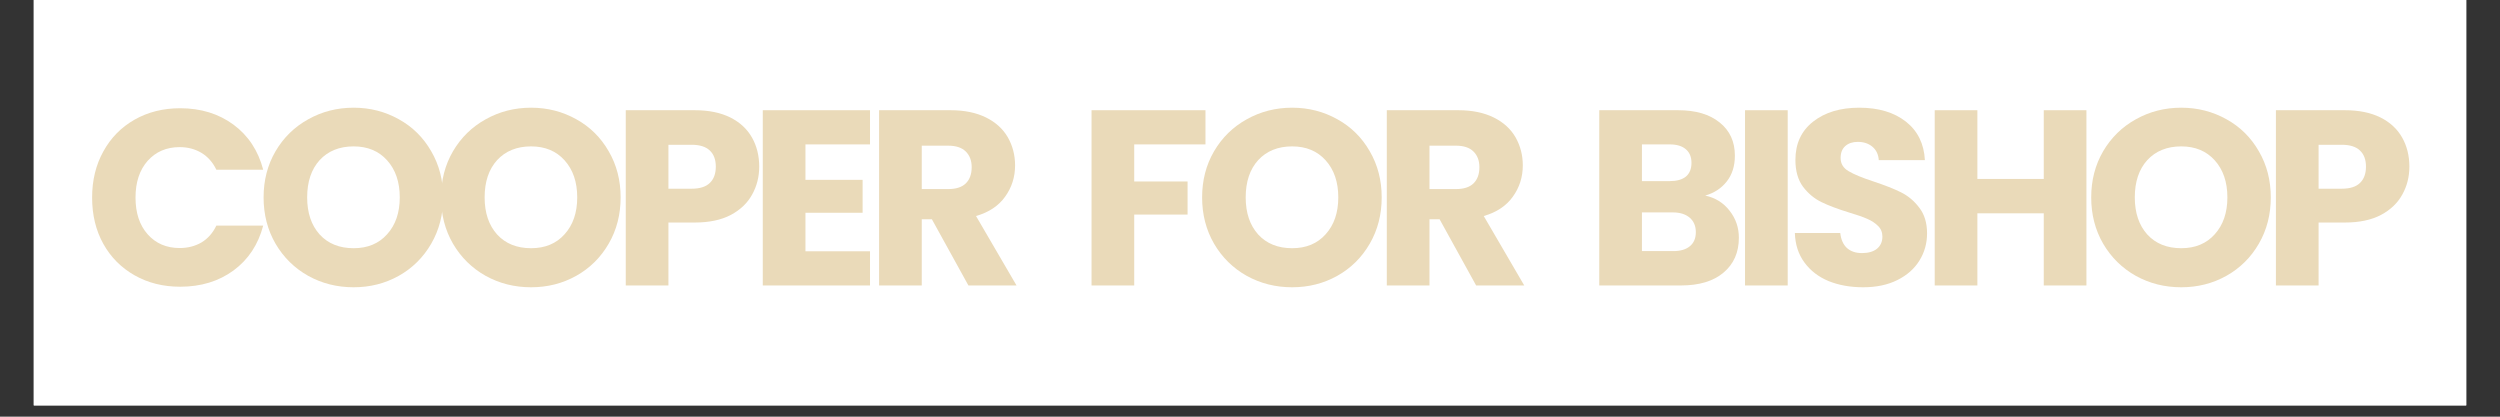
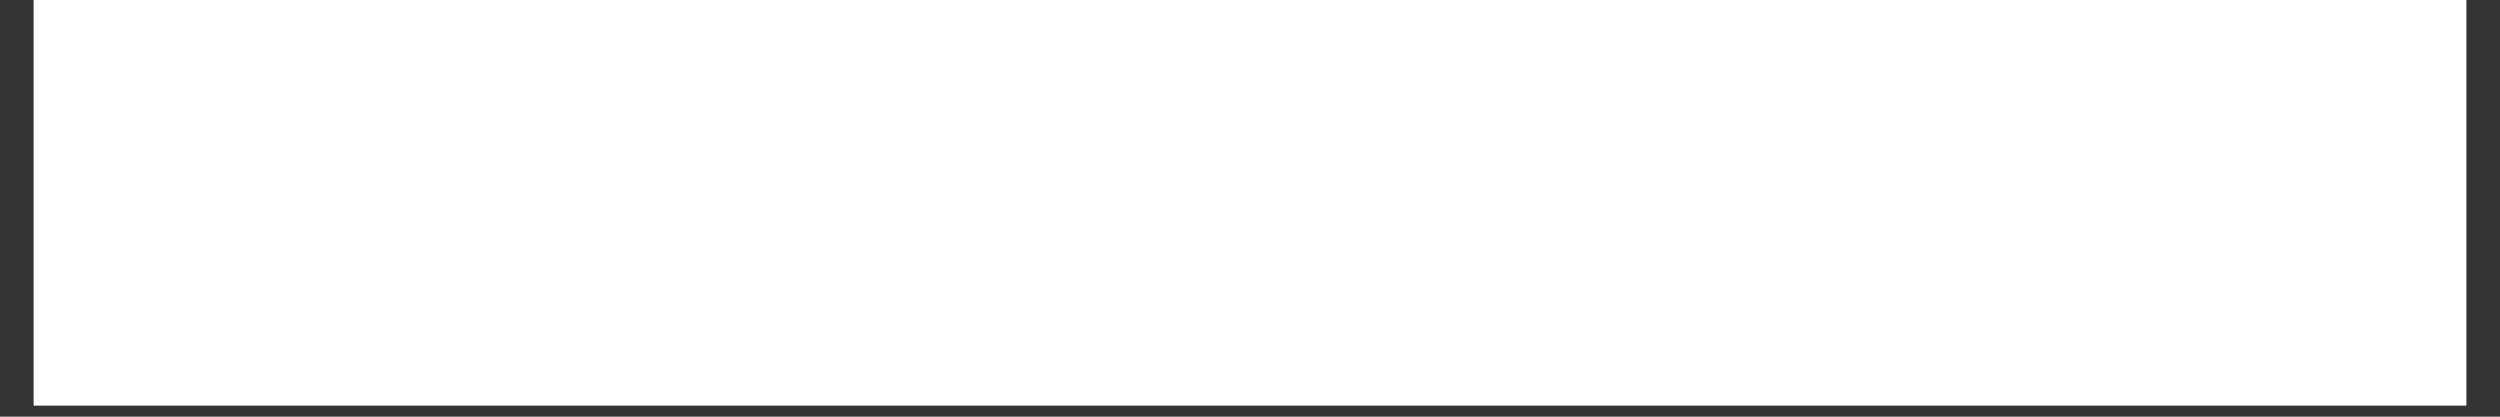
<svg xmlns="http://www.w3.org/2000/svg" width="288" zoomAndPan="magnify" viewBox="0 0 216 36" height="48" preserveAspectRatio="xMidYMid meet" version="1.0">
  <rect x="0" y="0" width="216" height="36" fill="#333333" stroke="none" />
  <defs>
    <g />
    <clipPath id="f64c173c2e">
      <path d="M 2.918 0 L 213.082 0 L 213.082 35.027 L 2.918 35.027 Z M 2.918 0 " clip-rule="nonzero" />
    </clipPath>
    <clipPath id="4647bc7c6b">
      <path d="M 190 7 L 202.645 7 L 202.645 23 L 190 23 Z M 190 7 " clip-rule="nonzero" />
    </clipPath>
    <clipPath id="0109733a1a">
-       <rect x="0" width="203" y="0" height="31" />
-     </clipPath>
+       </clipPath>
  </defs>
  <g clip-path="url(#f64c173c2e)">
    <path fill="#ffffff" d="M 2.918 0 L 213.082 0 L 213.082 35.027 L 2.918 35.027 Z M 2.918 0 " fill-opacity="1" fill-rule="nonzero" />
    <path fill="#ffffff" d="M 2.918 0 L 213.082 0 L 213.082 35.027 L 2.918 35.027 Z M 2.918 0 " fill-opacity="1" fill-rule="nonzero" />
  </g>
  <g transform="matrix(1, 0, 0, 1, 6, 2)">
    <g clip-path="url(#0109733a1a)">
      <g fill="#eadab9" fill-opacity="1">
        <g transform="translate(1.24, 22.664)">
          <g>
-             <path d="M 0.719 -7.594 C 0.719 -9.082 1.039 -10.41 1.688 -11.578 C 2.332 -12.754 3.234 -13.672 4.391 -14.328 C 5.547 -14.984 6.859 -15.312 8.328 -15.312 C 10.117 -15.312 11.656 -14.836 12.938 -13.891 C 14.219 -12.941 15.07 -11.645 15.5 -10 L 11.453 -10 C 11.148 -10.633 10.723 -11.117 10.172 -11.453 C 9.617 -11.785 8.988 -11.953 8.281 -11.953 C 7.145 -11.953 6.223 -11.555 5.516 -10.766 C 4.816 -9.973 4.469 -8.914 4.469 -7.594 C 4.469 -6.27 4.816 -5.211 5.516 -4.422 C 6.223 -3.629 7.145 -3.234 8.281 -3.234 C 8.988 -3.234 9.617 -3.395 10.172 -3.719 C 10.723 -4.051 11.148 -4.535 11.453 -5.172 L 15.5 -5.172 C 15.07 -3.535 14.219 -2.242 12.938 -1.297 C 11.656 -0.359 10.117 0.109 8.328 0.109 C 6.859 0.109 5.547 -0.219 4.391 -0.875 C 3.234 -1.531 2.332 -2.438 1.688 -3.594 C 1.039 -4.758 0.719 -6.094 0.719 -7.594 Z M 0.719 -7.594 " />
-           </g>
+             </g>
        </g>
      </g>
      <g fill="#eadab9" fill-opacity="1">
        <g transform="translate(16.055, 22.664)">
          <g>
            <path d="M 8.5 0.156 C 7.07 0.156 5.766 -0.172 4.578 -0.828 C 3.391 -1.492 2.445 -2.422 1.75 -3.609 C 1.062 -4.797 0.719 -6.129 0.719 -7.609 C 0.719 -9.086 1.062 -10.414 1.75 -11.594 C 2.445 -12.781 3.391 -13.703 4.578 -14.359 C 5.766 -15.023 7.07 -15.359 8.5 -15.359 C 9.914 -15.359 11.219 -15.023 12.406 -14.359 C 13.594 -13.703 14.523 -12.781 15.203 -11.594 C 15.891 -10.414 16.234 -9.086 16.234 -7.609 C 16.234 -6.129 15.891 -4.797 15.203 -3.609 C 14.516 -2.422 13.578 -1.492 12.391 -0.828 C 11.211 -0.172 9.914 0.156 8.5 0.156 Z M 8.5 -3.219 C 9.707 -3.219 10.672 -3.617 11.391 -4.422 C 12.117 -5.223 12.484 -6.285 12.484 -7.609 C 12.484 -8.941 12.117 -10.008 11.391 -10.812 C 10.672 -11.613 9.707 -12.016 8.5 -12.016 C 7.27 -12.016 6.289 -11.617 5.562 -10.828 C 4.844 -10.035 4.484 -8.961 4.484 -7.609 C 4.484 -6.273 4.844 -5.207 5.562 -4.406 C 6.289 -3.613 7.27 -3.219 8.5 -3.219 Z M 8.5 -3.219 " />
          </g>
        </g>
      </g>
      <g fill="#eadab9" fill-opacity="1">
        <g transform="translate(31.388, 22.664)">
          <g>
            <path d="M 8.5 0.156 C 7.07 0.156 5.766 -0.172 4.578 -0.828 C 3.391 -1.492 2.445 -2.422 1.75 -3.609 C 1.062 -4.797 0.719 -6.129 0.719 -7.609 C 0.719 -9.086 1.062 -10.414 1.75 -11.594 C 2.445 -12.781 3.391 -13.703 4.578 -14.359 C 5.766 -15.023 7.07 -15.359 8.5 -15.359 C 9.914 -15.359 11.219 -15.023 12.406 -14.359 C 13.594 -13.703 14.523 -12.781 15.203 -11.594 C 15.891 -10.414 16.234 -9.086 16.234 -7.609 C 16.234 -6.129 15.891 -4.797 15.203 -3.609 C 14.516 -2.422 13.578 -1.492 12.391 -0.828 C 11.211 -0.172 9.914 0.156 8.5 0.156 Z M 8.5 -3.219 C 9.707 -3.219 10.672 -3.617 11.391 -4.422 C 12.117 -5.223 12.484 -6.285 12.484 -7.609 C 12.484 -8.941 12.117 -10.008 11.391 -10.812 C 10.672 -11.613 9.707 -12.016 8.5 -12.016 C 7.27 -12.016 6.289 -11.617 5.562 -10.828 C 4.844 -10.035 4.484 -8.961 4.484 -7.609 C 4.484 -6.273 4.844 -5.207 5.562 -4.406 C 6.289 -3.613 7.27 -3.219 8.5 -3.219 Z M 8.5 -3.219 " />
          </g>
        </g>
      </g>
      <g fill="#eadab9" fill-opacity="1">
        <g transform="translate(46.721, 22.664)">
          <g>
            <path d="M 12.875 -10.266 C 12.875 -9.391 12.672 -8.586 12.266 -7.859 C 11.867 -7.129 11.254 -6.539 10.422 -6.094 C 9.586 -5.656 8.551 -5.438 7.312 -5.438 L 5.031 -5.438 L 5.031 0 L 1.344 0 L 1.344 -15.141 L 7.312 -15.141 C 8.52 -15.141 9.539 -14.93 10.375 -14.516 C 11.207 -14.098 11.832 -13.52 12.25 -12.781 C 12.664 -12.051 12.875 -11.211 12.875 -10.266 Z M 7.031 -8.359 C 7.738 -8.359 8.266 -8.523 8.609 -8.859 C 8.953 -9.191 9.125 -9.66 9.125 -10.266 C 9.125 -10.867 8.953 -11.332 8.609 -11.656 C 8.266 -11.988 7.738 -12.156 7.031 -12.156 L 5.031 -12.156 L 5.031 -8.359 Z M 7.031 -8.359 " />
          </g>
        </g>
      </g>
      <g fill="#eadab9" fill-opacity="1">
        <g transform="translate(58.56, 22.664)">
          <g>
            <path d="M 5.031 -12.188 L 5.031 -9.125 L 9.969 -9.125 L 9.969 -6.281 L 5.031 -6.281 L 5.031 -2.953 L 10.609 -2.953 L 10.609 0 L 1.344 0 L 1.344 -15.141 L 10.609 -15.141 L 10.609 -12.188 Z M 5.031 -12.188 " />
          </g>
        </g>
      </g>
      <g fill="#eadab9" fill-opacity="1">
        <g transform="translate(68.609, 22.664)">
          <g>
            <path d="M 9.062 0 L 5.906 -5.719 L 5.031 -5.719 L 5.031 0 L 1.344 0 L 1.344 -15.141 L 7.531 -15.141 C 8.719 -15.141 9.734 -14.93 10.578 -14.516 C 11.422 -14.098 12.051 -13.523 12.469 -12.797 C 12.883 -12.066 13.094 -11.258 13.094 -10.375 C 13.094 -9.363 12.805 -8.461 12.234 -7.672 C 11.672 -6.879 10.832 -6.32 9.719 -6 L 13.219 0 Z M 5.031 -8.328 L 7.312 -8.328 C 7.988 -8.328 8.492 -8.488 8.828 -8.812 C 9.172 -9.145 9.344 -9.613 9.344 -10.219 C 9.344 -10.789 9.172 -11.242 8.828 -11.578 C 8.492 -11.91 7.988 -12.078 7.312 -12.078 L 5.031 -12.078 Z M 5.031 -8.328 " />
          </g>
        </g>
      </g>
      <g fill="#eadab9" fill-opacity="1">
        <g transform="translate(81.055, 22.664)">
          <g />
        </g>
      </g>
      <g fill="#eadab9" fill-opacity="1">
        <g transform="translate(84.009, 22.664)">
          <g />
        </g>
      </g>
      <g fill="#eadab9" fill-opacity="1">
        <g transform="translate(86.965, 22.664)">
          <g>
-             <path d="M 11.188 -15.141 L 11.188 -12.188 L 5.031 -12.188 L 5.031 -8.984 L 9.641 -8.984 L 9.641 -6.125 L 5.031 -6.125 L 5.031 0 L 1.344 0 L 1.344 -15.141 Z M 11.188 -15.141 " />
-           </g>
+             </g>
        </g>
      </g>
      <g fill="#eadab9" fill-opacity="1">
        <g transform="translate(97.144, 22.664)">
          <g>
-             <path d="M 8.5 0.156 C 7.07 0.156 5.766 -0.172 4.578 -0.828 C 3.391 -1.492 2.445 -2.422 1.75 -3.609 C 1.062 -4.797 0.719 -6.129 0.719 -7.609 C 0.719 -9.086 1.062 -10.414 1.75 -11.594 C 2.445 -12.781 3.391 -13.703 4.578 -14.359 C 5.766 -15.023 7.07 -15.359 8.5 -15.359 C 9.914 -15.359 11.219 -15.023 12.406 -14.359 C 13.594 -13.703 14.523 -12.781 15.203 -11.594 C 15.891 -10.414 16.234 -9.086 16.234 -7.609 C 16.234 -6.129 15.891 -4.797 15.203 -3.609 C 14.516 -2.422 13.578 -1.492 12.391 -0.828 C 11.211 -0.172 9.914 0.156 8.5 0.156 Z M 8.5 -3.219 C 9.707 -3.219 10.672 -3.617 11.391 -4.422 C 12.117 -5.223 12.484 -6.285 12.484 -7.609 C 12.484 -8.941 12.117 -10.008 11.391 -10.812 C 10.672 -11.613 9.707 -12.016 8.5 -12.016 C 7.27 -12.016 6.289 -11.617 5.562 -10.828 C 4.844 -10.035 4.484 -8.961 4.484 -7.609 C 4.484 -6.273 4.844 -5.207 5.562 -4.406 C 6.289 -3.613 7.27 -3.219 8.5 -3.219 Z M 8.5 -3.219 " />
-           </g>
+             </g>
        </g>
      </g>
      <g fill="#eadab9" fill-opacity="1">
        <g transform="translate(112.476, 22.664)">
          <g>
            <path d="M 9.062 0 L 5.906 -5.719 L 5.031 -5.719 L 5.031 0 L 1.344 0 L 1.344 -15.141 L 7.531 -15.141 C 8.719 -15.141 9.734 -14.93 10.578 -14.516 C 11.422 -14.098 12.051 -13.523 12.469 -12.797 C 12.883 -12.066 13.094 -11.258 13.094 -10.375 C 13.094 -9.363 12.805 -8.461 12.234 -7.672 C 11.672 -6.879 10.832 -6.32 9.719 -6 L 13.219 0 Z M 5.031 -8.328 L 7.312 -8.328 C 7.988 -8.328 8.492 -8.488 8.828 -8.812 C 9.172 -9.145 9.344 -9.613 9.344 -10.219 C 9.344 -10.789 9.172 -11.242 8.828 -11.578 C 8.492 -11.91 7.988 -12.078 7.312 -12.078 L 5.031 -12.078 Z M 5.031 -8.328 " />
          </g>
        </g>
      </g>
      <g fill="#eadab9" fill-opacity="1">
        <g transform="translate(124.922, 22.664)">
          <g />
        </g>
      </g>
      <g fill="#eadab9" fill-opacity="1">
        <g transform="translate(127.876, 22.664)">
          <g />
        </g>
      </g>
      <g fill="#eadab9" fill-opacity="1">
        <g transform="translate(130.832, 22.664)">
          <g>
-             <path d="M 10.5 -7.766 C 11.375 -7.578 12.078 -7.141 12.609 -6.453 C 13.141 -5.773 13.406 -5 13.406 -4.125 C 13.406 -2.852 12.961 -1.848 12.078 -1.109 C 11.203 -0.367 9.973 0 8.391 0 L 1.344 0 L 1.344 -15.141 L 8.156 -15.141 C 9.688 -15.141 10.883 -14.785 11.75 -14.078 C 12.625 -13.379 13.062 -12.426 13.062 -11.219 C 13.062 -10.32 12.828 -9.578 12.359 -8.984 C 11.898 -8.398 11.281 -7.992 10.5 -7.766 Z M 5.031 -9.016 L 7.438 -9.016 C 8.039 -9.016 8.504 -9.145 8.828 -9.406 C 9.148 -9.676 9.312 -10.07 9.312 -10.594 C 9.312 -11.102 9.148 -11.492 8.828 -11.766 C 8.504 -12.047 8.039 -12.188 7.438 -12.188 L 5.031 -12.188 Z M 7.734 -2.969 C 8.359 -2.969 8.836 -3.109 9.172 -3.391 C 9.516 -3.672 9.688 -4.078 9.688 -4.609 C 9.688 -5.141 9.508 -5.555 9.156 -5.859 C 8.801 -6.16 8.316 -6.312 7.703 -6.312 L 5.031 -6.312 L 5.031 -2.969 Z M 7.734 -2.969 " />
-           </g>
+             </g>
        </g>
      </g>
      <g fill="#eadab9" fill-opacity="1">
        <g transform="translate(143.426, 22.664)">
          <g>
            <path d="M 5.031 -15.141 L 5.031 0 L 1.344 0 L 1.344 -15.141 Z M 5.031 -15.141 " />
          </g>
        </g>
      </g>
      <g fill="#eadab9" fill-opacity="1">
        <g transform="translate(148.17, 22.664)">
          <g>
-             <path d="M 6.812 0.156 C 5.707 0.156 4.711 -0.02 3.828 -0.375 C 2.953 -0.738 2.254 -1.273 1.734 -1.984 C 1.211 -2.691 0.938 -3.539 0.906 -4.531 L 4.828 -4.531 C 4.891 -3.969 5.082 -3.535 5.406 -3.234 C 5.738 -2.941 6.172 -2.797 6.703 -2.797 C 7.254 -2.797 7.688 -2.922 8 -3.172 C 8.312 -3.43 8.469 -3.781 8.469 -4.219 C 8.469 -4.594 8.344 -4.898 8.094 -5.141 C 7.844 -5.391 7.535 -5.594 7.172 -5.75 C 6.805 -5.914 6.285 -6.098 5.609 -6.297 C 4.629 -6.598 3.828 -6.898 3.203 -7.203 C 2.586 -7.504 2.055 -7.945 1.609 -8.531 C 1.172 -9.125 0.953 -9.895 0.953 -10.844 C 0.953 -12.25 1.461 -13.352 2.484 -14.156 C 3.504 -14.957 4.832 -15.359 6.469 -15.359 C 8.133 -15.359 9.477 -14.957 10.5 -14.156 C 11.52 -13.352 12.066 -12.242 12.141 -10.828 L 8.156 -10.828 C 8.125 -11.316 7.941 -11.703 7.609 -11.984 C 7.273 -12.266 6.852 -12.406 6.344 -12.406 C 5.895 -12.406 5.535 -12.285 5.266 -12.047 C 4.992 -11.805 4.859 -11.461 4.859 -11.016 C 4.859 -10.523 5.086 -10.145 5.547 -9.875 C 6.004 -9.602 6.723 -9.305 7.703 -8.984 C 8.68 -8.66 9.473 -8.348 10.078 -8.047 C 10.691 -7.742 11.219 -7.301 11.656 -6.719 C 12.102 -6.145 12.328 -5.406 12.328 -4.5 C 12.328 -3.645 12.109 -2.863 11.672 -2.156 C 11.234 -1.445 10.598 -0.883 9.766 -0.469 C 8.93 -0.051 7.945 0.156 6.812 0.156 Z M 6.812 0.156 " />
+             <path d="M 6.812 0.156 C 5.707 0.156 4.711 -0.02 3.828 -0.375 C 2.953 -0.738 2.254 -1.273 1.734 -1.984 C 1.211 -2.691 0.938 -3.539 0.906 -4.531 L 4.828 -4.531 C 4.891 -3.969 5.082 -3.535 5.406 -3.234 C 7.254 -2.797 7.688 -2.922 8 -3.172 C 8.312 -3.43 8.469 -3.781 8.469 -4.219 C 8.469 -4.594 8.344 -4.898 8.094 -5.141 C 7.844 -5.391 7.535 -5.594 7.172 -5.75 C 6.805 -5.914 6.285 -6.098 5.609 -6.297 C 4.629 -6.598 3.828 -6.898 3.203 -7.203 C 2.586 -7.504 2.055 -7.945 1.609 -8.531 C 1.172 -9.125 0.953 -9.895 0.953 -10.844 C 0.953 -12.25 1.461 -13.352 2.484 -14.156 C 3.504 -14.957 4.832 -15.359 6.469 -15.359 C 8.133 -15.359 9.477 -14.957 10.5 -14.156 C 11.52 -13.352 12.066 -12.242 12.141 -10.828 L 8.156 -10.828 C 8.125 -11.316 7.941 -11.703 7.609 -11.984 C 7.273 -12.266 6.852 -12.406 6.344 -12.406 C 5.895 -12.406 5.535 -12.285 5.266 -12.047 C 4.992 -11.805 4.859 -11.461 4.859 -11.016 C 4.859 -10.523 5.086 -10.145 5.547 -9.875 C 6.004 -9.602 6.723 -9.305 7.703 -8.984 C 8.68 -8.66 9.473 -8.348 10.078 -8.047 C 10.691 -7.742 11.219 -7.301 11.656 -6.719 C 12.102 -6.145 12.328 -5.406 12.328 -4.5 C 12.328 -3.645 12.109 -2.863 11.672 -2.156 C 11.234 -1.445 10.598 -0.883 9.766 -0.469 C 8.93 -0.051 7.945 0.156 6.812 0.156 Z M 6.812 0.156 " />
          </g>
        </g>
      </g>
      <g fill="#eadab9" fill-opacity="1">
        <g transform="translate(159.815, 22.664)">
          <g>
            <path d="M 14.453 -15.141 L 14.453 0 L 10.766 0 L 10.766 -6.234 L 5.031 -6.234 L 5.031 0 L 1.344 0 L 1.344 -15.141 L 5.031 -15.141 L 5.031 -9.203 L 10.766 -9.203 L 10.766 -15.141 Z M 14.453 -15.141 " />
          </g>
        </g>
      </g>
      <g fill="#eadab9" fill-opacity="1">
        <g transform="translate(173.962, 22.664)">
          <g>
            <path d="M 8.5 0.156 C 7.07 0.156 5.766 -0.172 4.578 -0.828 C 3.391 -1.492 2.445 -2.422 1.75 -3.609 C 1.062 -4.797 0.719 -6.129 0.719 -7.609 C 0.719 -9.086 1.062 -10.414 1.75 -11.594 C 2.445 -12.781 3.391 -13.703 4.578 -14.359 C 5.766 -15.023 7.07 -15.359 8.5 -15.359 C 9.914 -15.359 11.219 -15.023 12.406 -14.359 C 13.594 -13.703 14.523 -12.781 15.203 -11.594 C 15.891 -10.414 16.234 -9.086 16.234 -7.609 C 16.234 -6.129 15.891 -4.797 15.203 -3.609 C 14.516 -2.422 13.578 -1.492 12.391 -0.828 C 11.211 -0.172 9.914 0.156 8.5 0.156 Z M 8.5 -3.219 C 9.707 -3.219 10.672 -3.617 11.391 -4.422 C 12.117 -5.223 12.484 -6.285 12.484 -7.609 C 12.484 -8.941 12.117 -10.008 11.391 -10.812 C 10.672 -11.613 9.707 -12.016 8.5 -12.016 C 7.27 -12.016 6.289 -11.617 5.562 -10.828 C 4.844 -10.035 4.484 -8.961 4.484 -7.609 C 4.484 -6.273 4.844 -5.207 5.562 -4.406 C 6.289 -3.613 7.27 -3.219 8.5 -3.219 Z M 8.5 -3.219 " />
          </g>
        </g>
      </g>
      <g clip-path="url(#4647bc7c6b)">
        <g fill="#eadab9" fill-opacity="1">
          <g transform="translate(189.295, 22.664)">
            <g>
              <path d="M 12.875 -10.266 C 12.875 -9.391 12.672 -8.586 12.266 -7.859 C 11.867 -7.129 11.254 -6.539 10.422 -6.094 C 9.586 -5.656 8.551 -5.438 7.312 -5.438 L 5.031 -5.438 L 5.031 0 L 1.344 0 L 1.344 -15.141 L 7.312 -15.141 C 8.52 -15.141 9.539 -14.93 10.375 -14.516 C 11.207 -14.098 11.832 -13.52 12.25 -12.781 C 12.664 -12.051 12.875 -11.211 12.875 -10.266 Z M 7.031 -8.359 C 7.738 -8.359 8.266 -8.523 8.609 -8.859 C 8.953 -9.191 9.125 -9.66 9.125 -10.266 C 9.125 -10.867 8.953 -11.332 8.609 -11.656 C 8.266 -11.988 7.738 -12.156 7.031 -12.156 L 5.031 -12.156 L 5.031 -8.359 Z M 7.031 -8.359 " />
            </g>
          </g>
        </g>
      </g>
    </g>
  </g>
</svg>